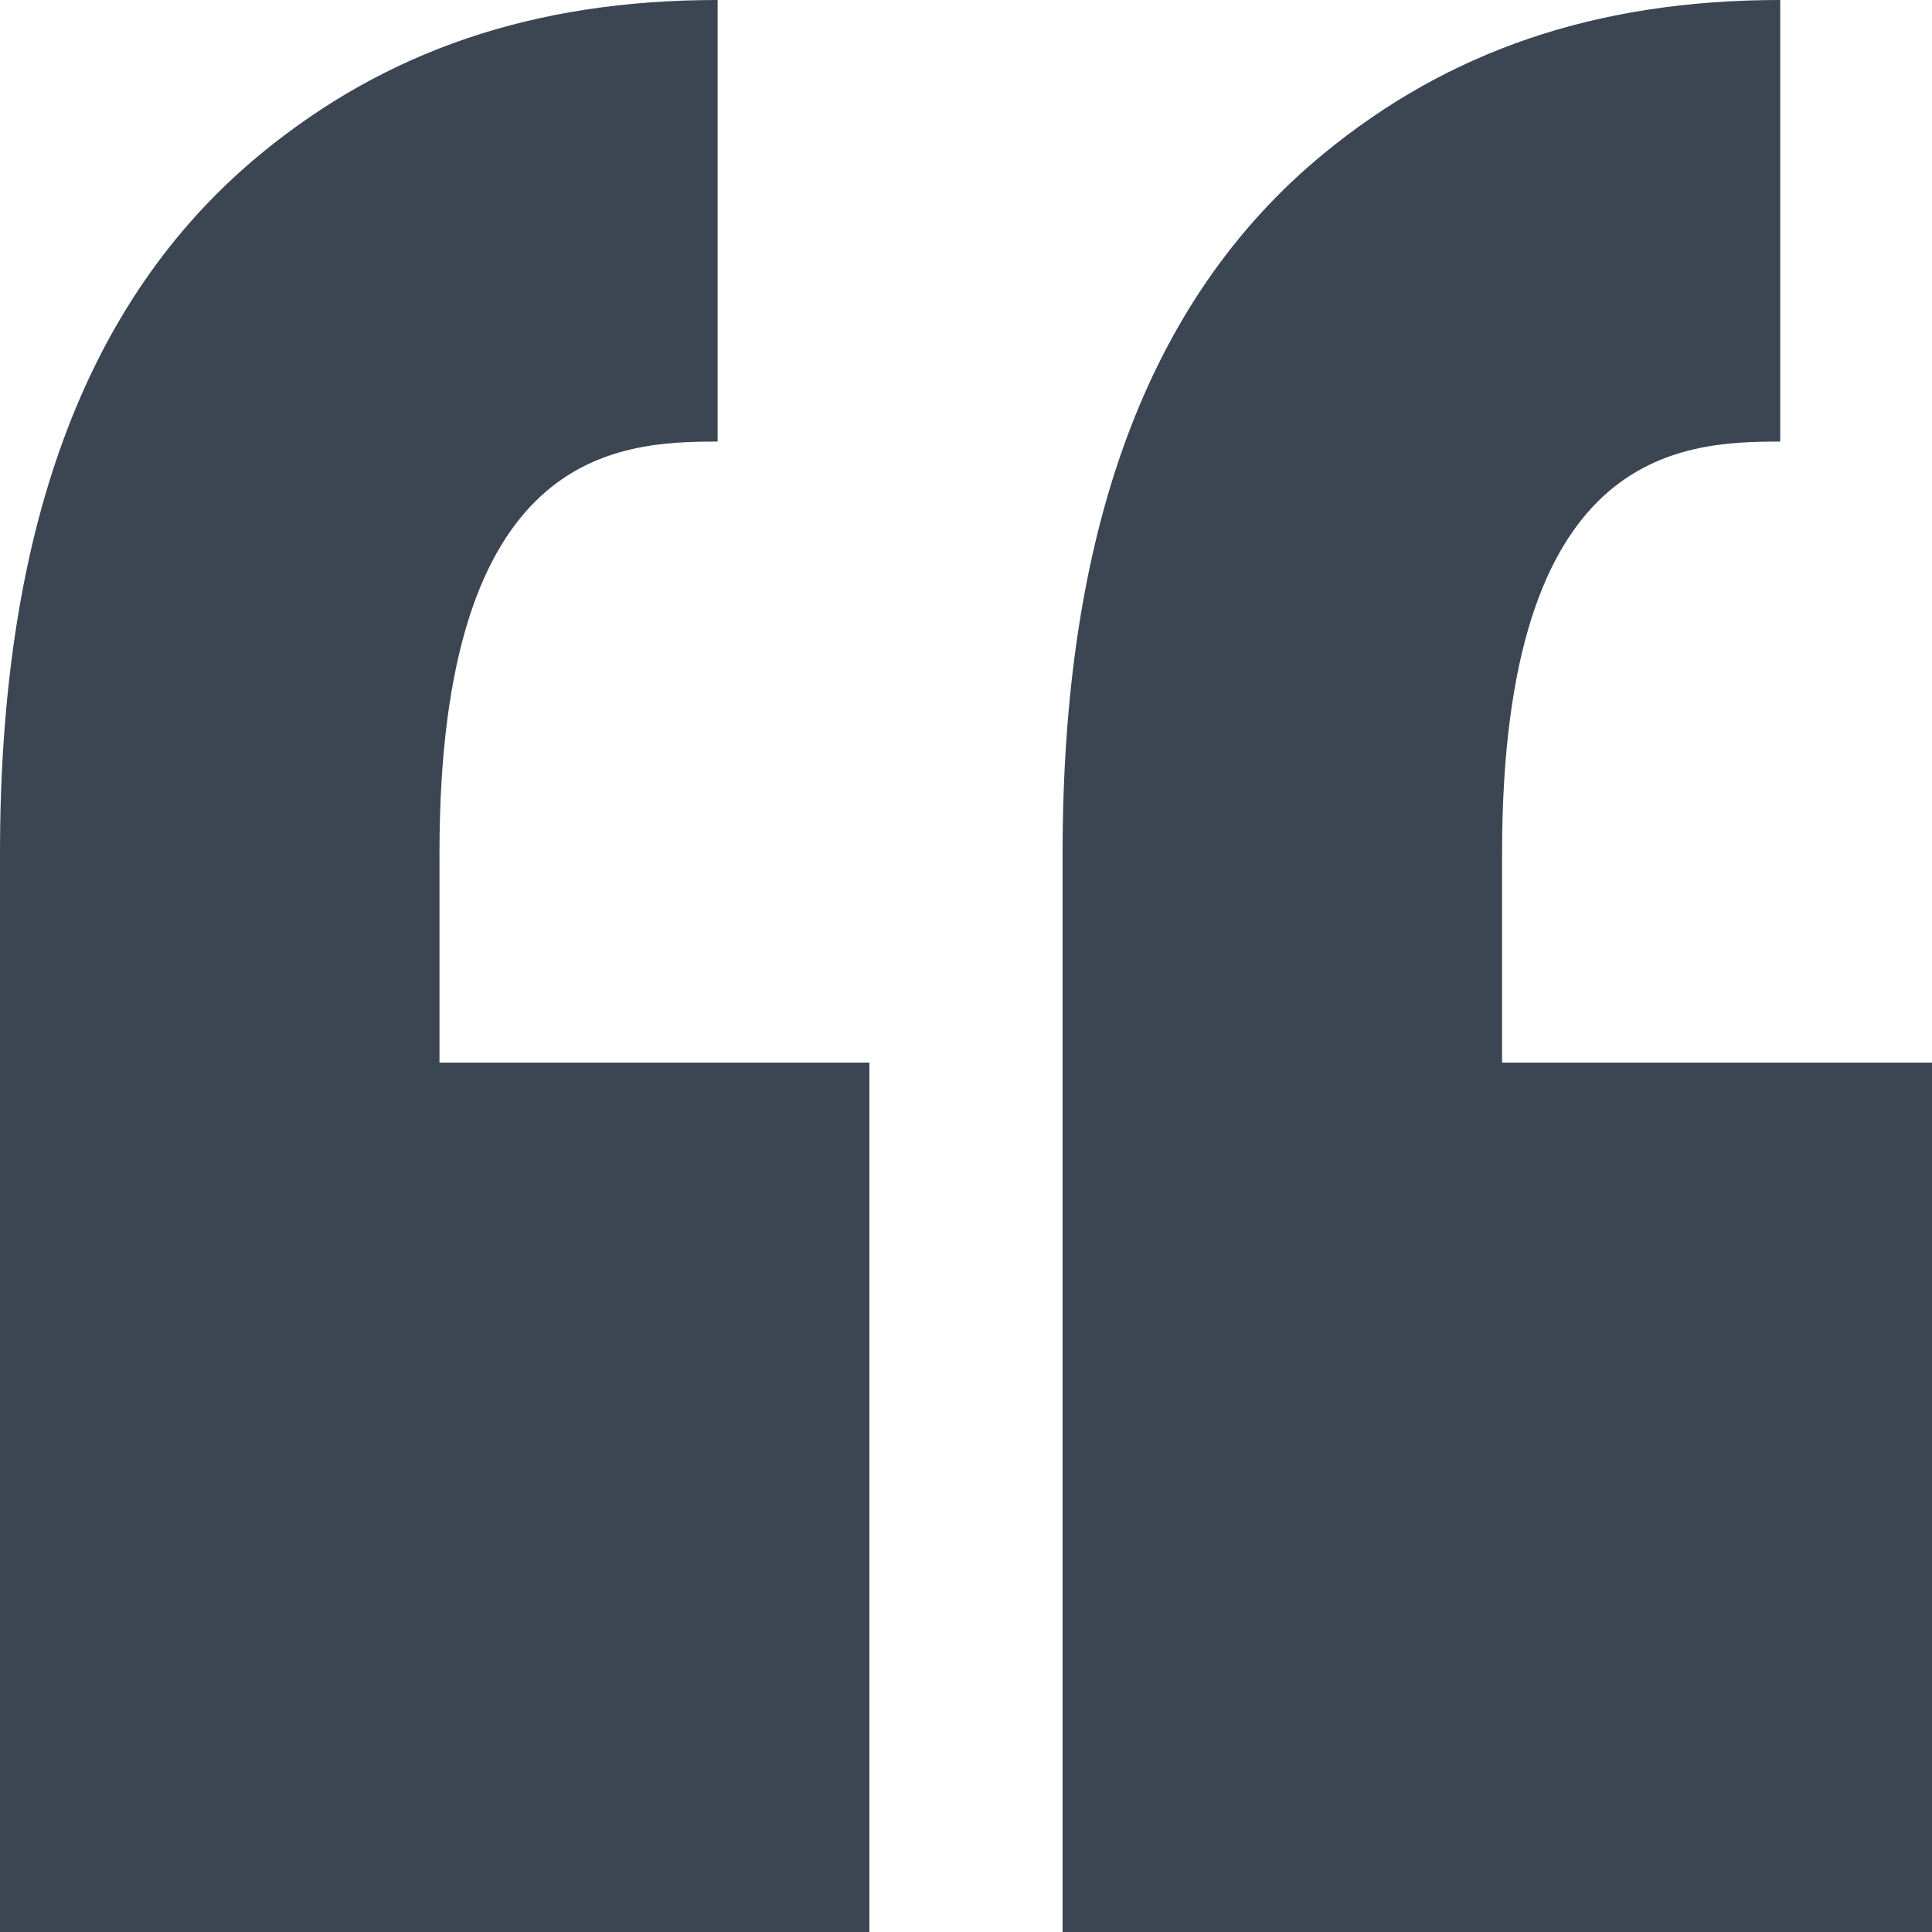
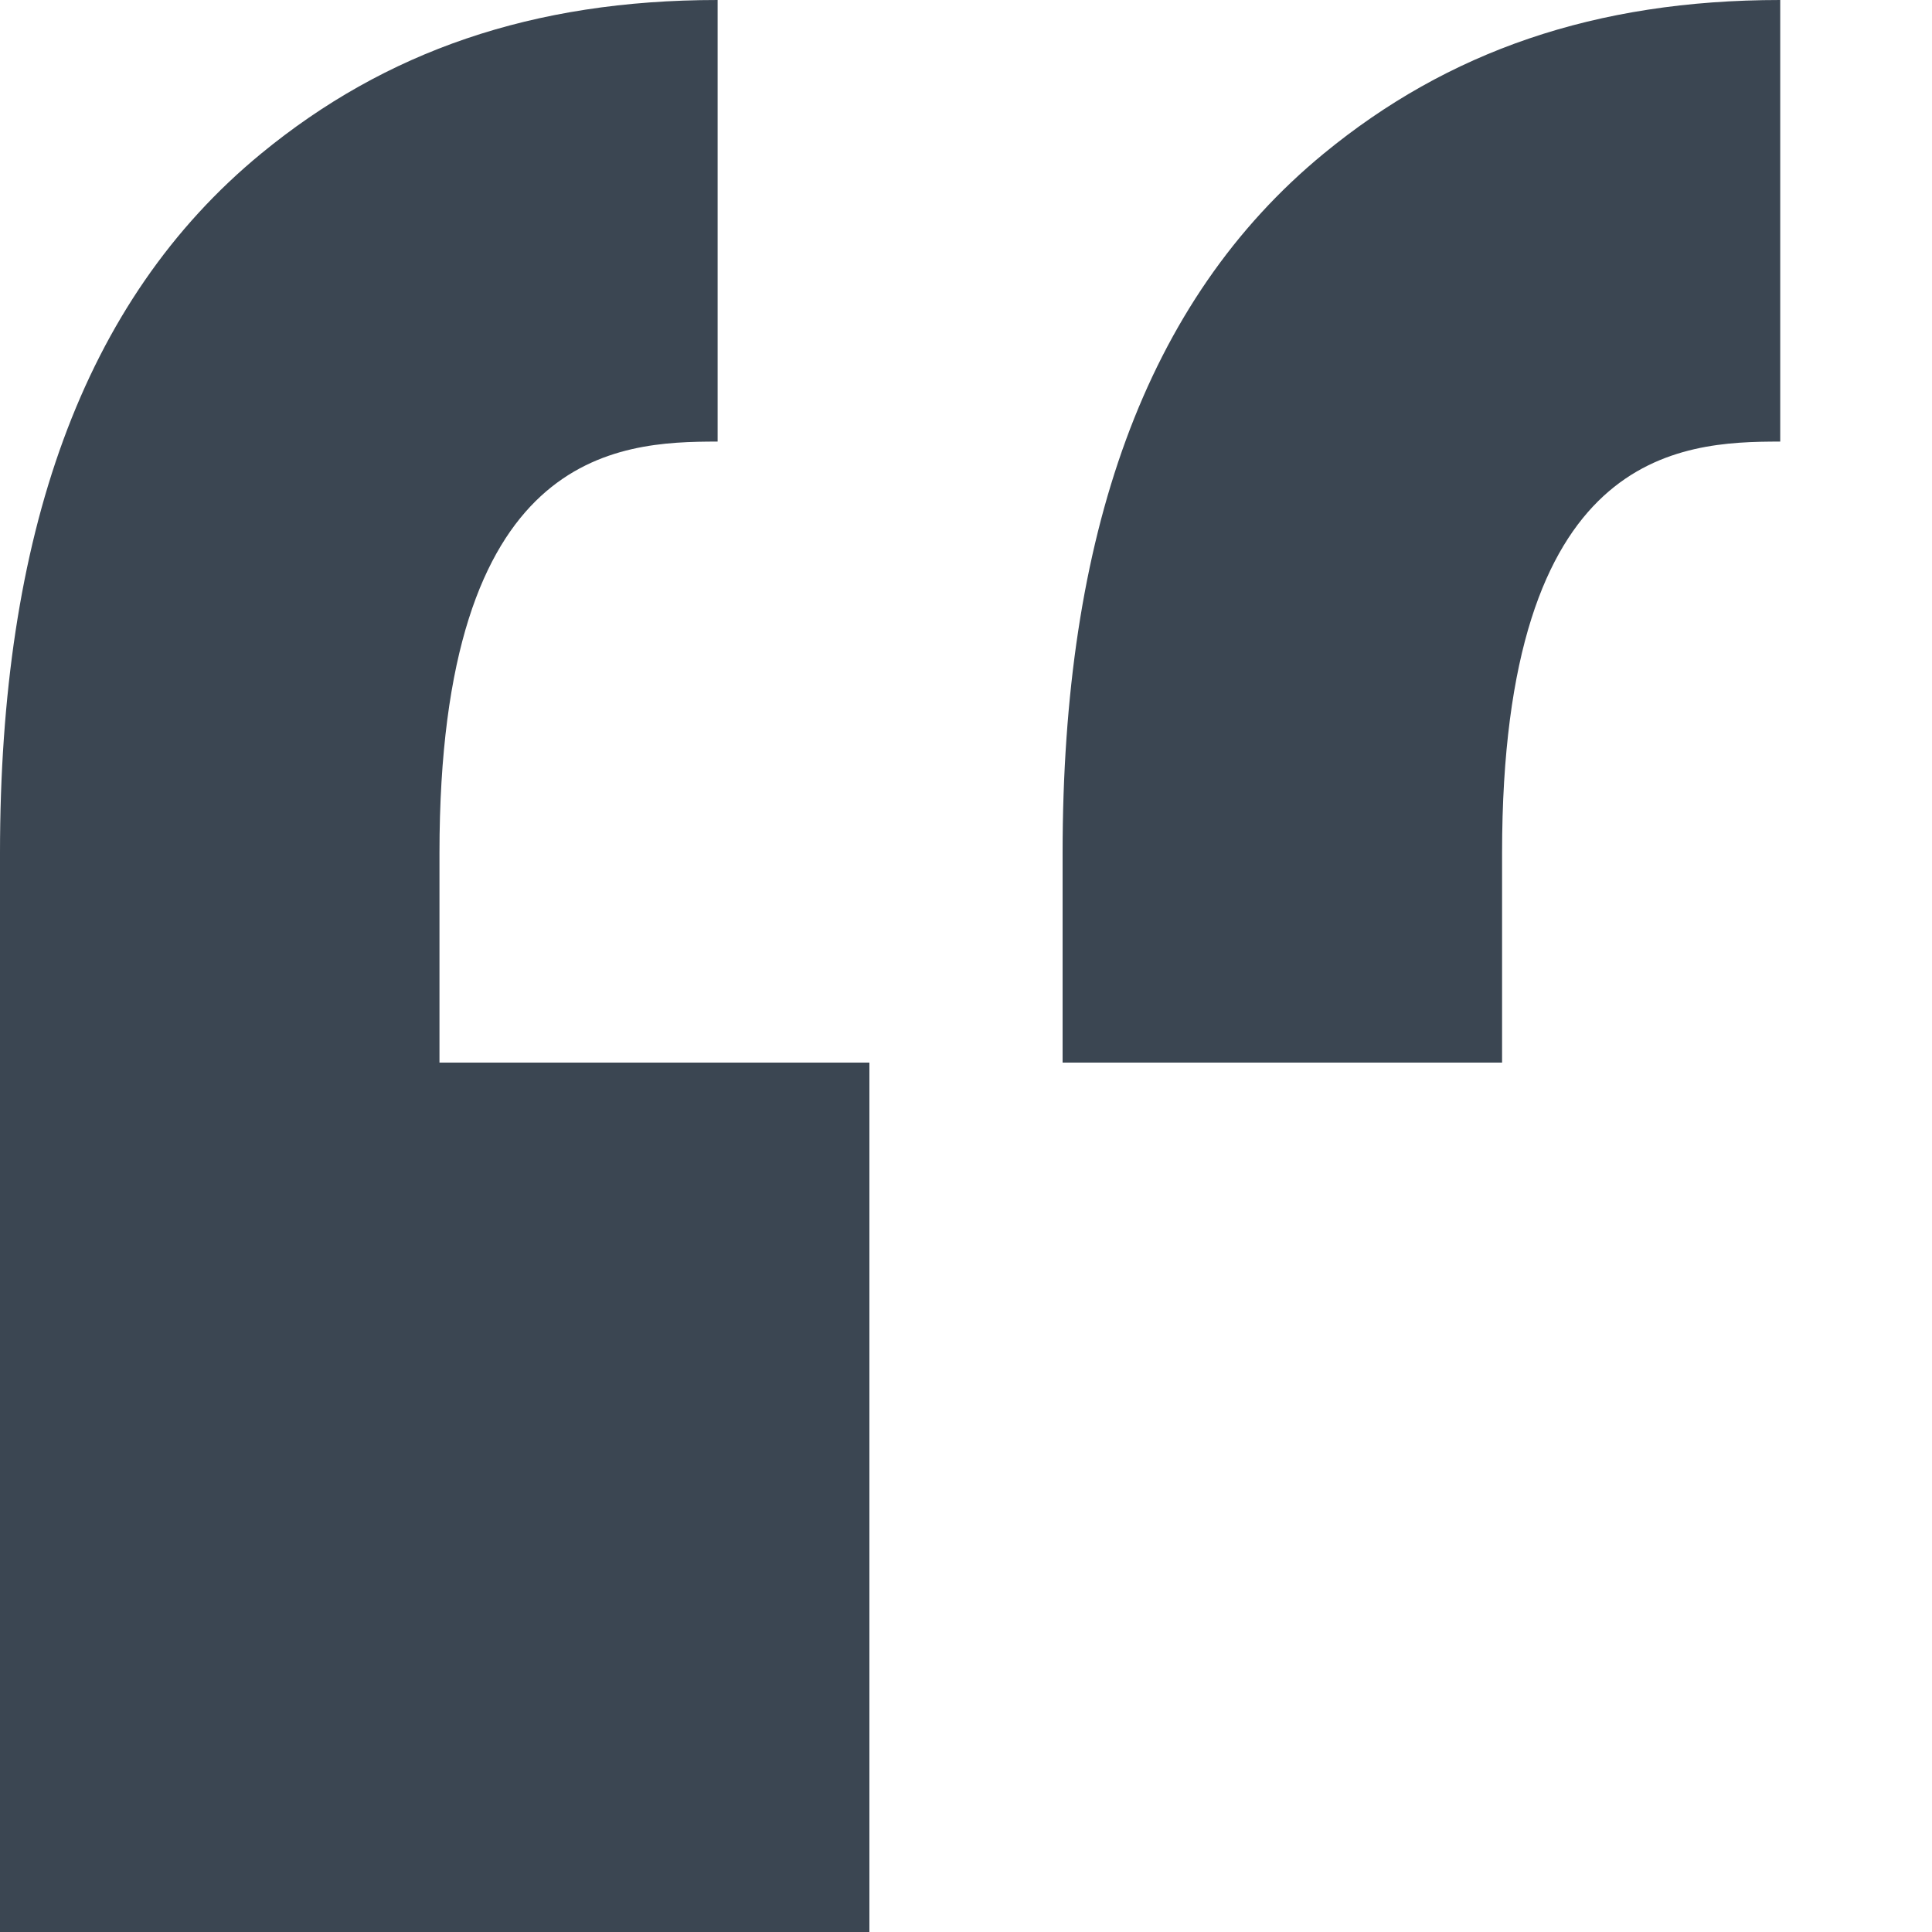
<svg xmlns="http://www.w3.org/2000/svg" width="34" height="34" viewBox="0 0 34 34" fill="none">
-   <path id="Quotes" fill-rule="evenodd" clip-rule="evenodd" d="M12.629 0V7.771C10.856 7.771 7.734 7.919 7.734 15.014V18.7H15.3V34H0V18.7V15.014C0 9.436 1.444 5.293 4.597 2.702C6.779 0.909 9.364 0 12.629 0ZM31.329 0V7.771C29.556 7.771 26.434 7.919 26.434 15.014V18.7H34V34H18.7V18.7V15.014C18.7 9.436 20.144 5.293 23.297 2.702C25.479 0.909 28.064 0 31.329 0Z" fill="#3B4652" />
+   <path id="Quotes" fill-rule="evenodd" clip-rule="evenodd" d="M12.629 0V7.771C10.856 7.771 7.734 7.919 7.734 15.014V18.7H15.3V34H0V18.7V15.014C0 9.436 1.444 5.293 4.597 2.702C6.779 0.909 9.364 0 12.629 0ZM31.329 0V7.771C29.556 7.771 26.434 7.919 26.434 15.014V18.7H34H18.7V18.7V15.014C18.7 9.436 20.144 5.293 23.297 2.702C25.479 0.909 28.064 0 31.329 0Z" fill="#3B4652" />
</svg>